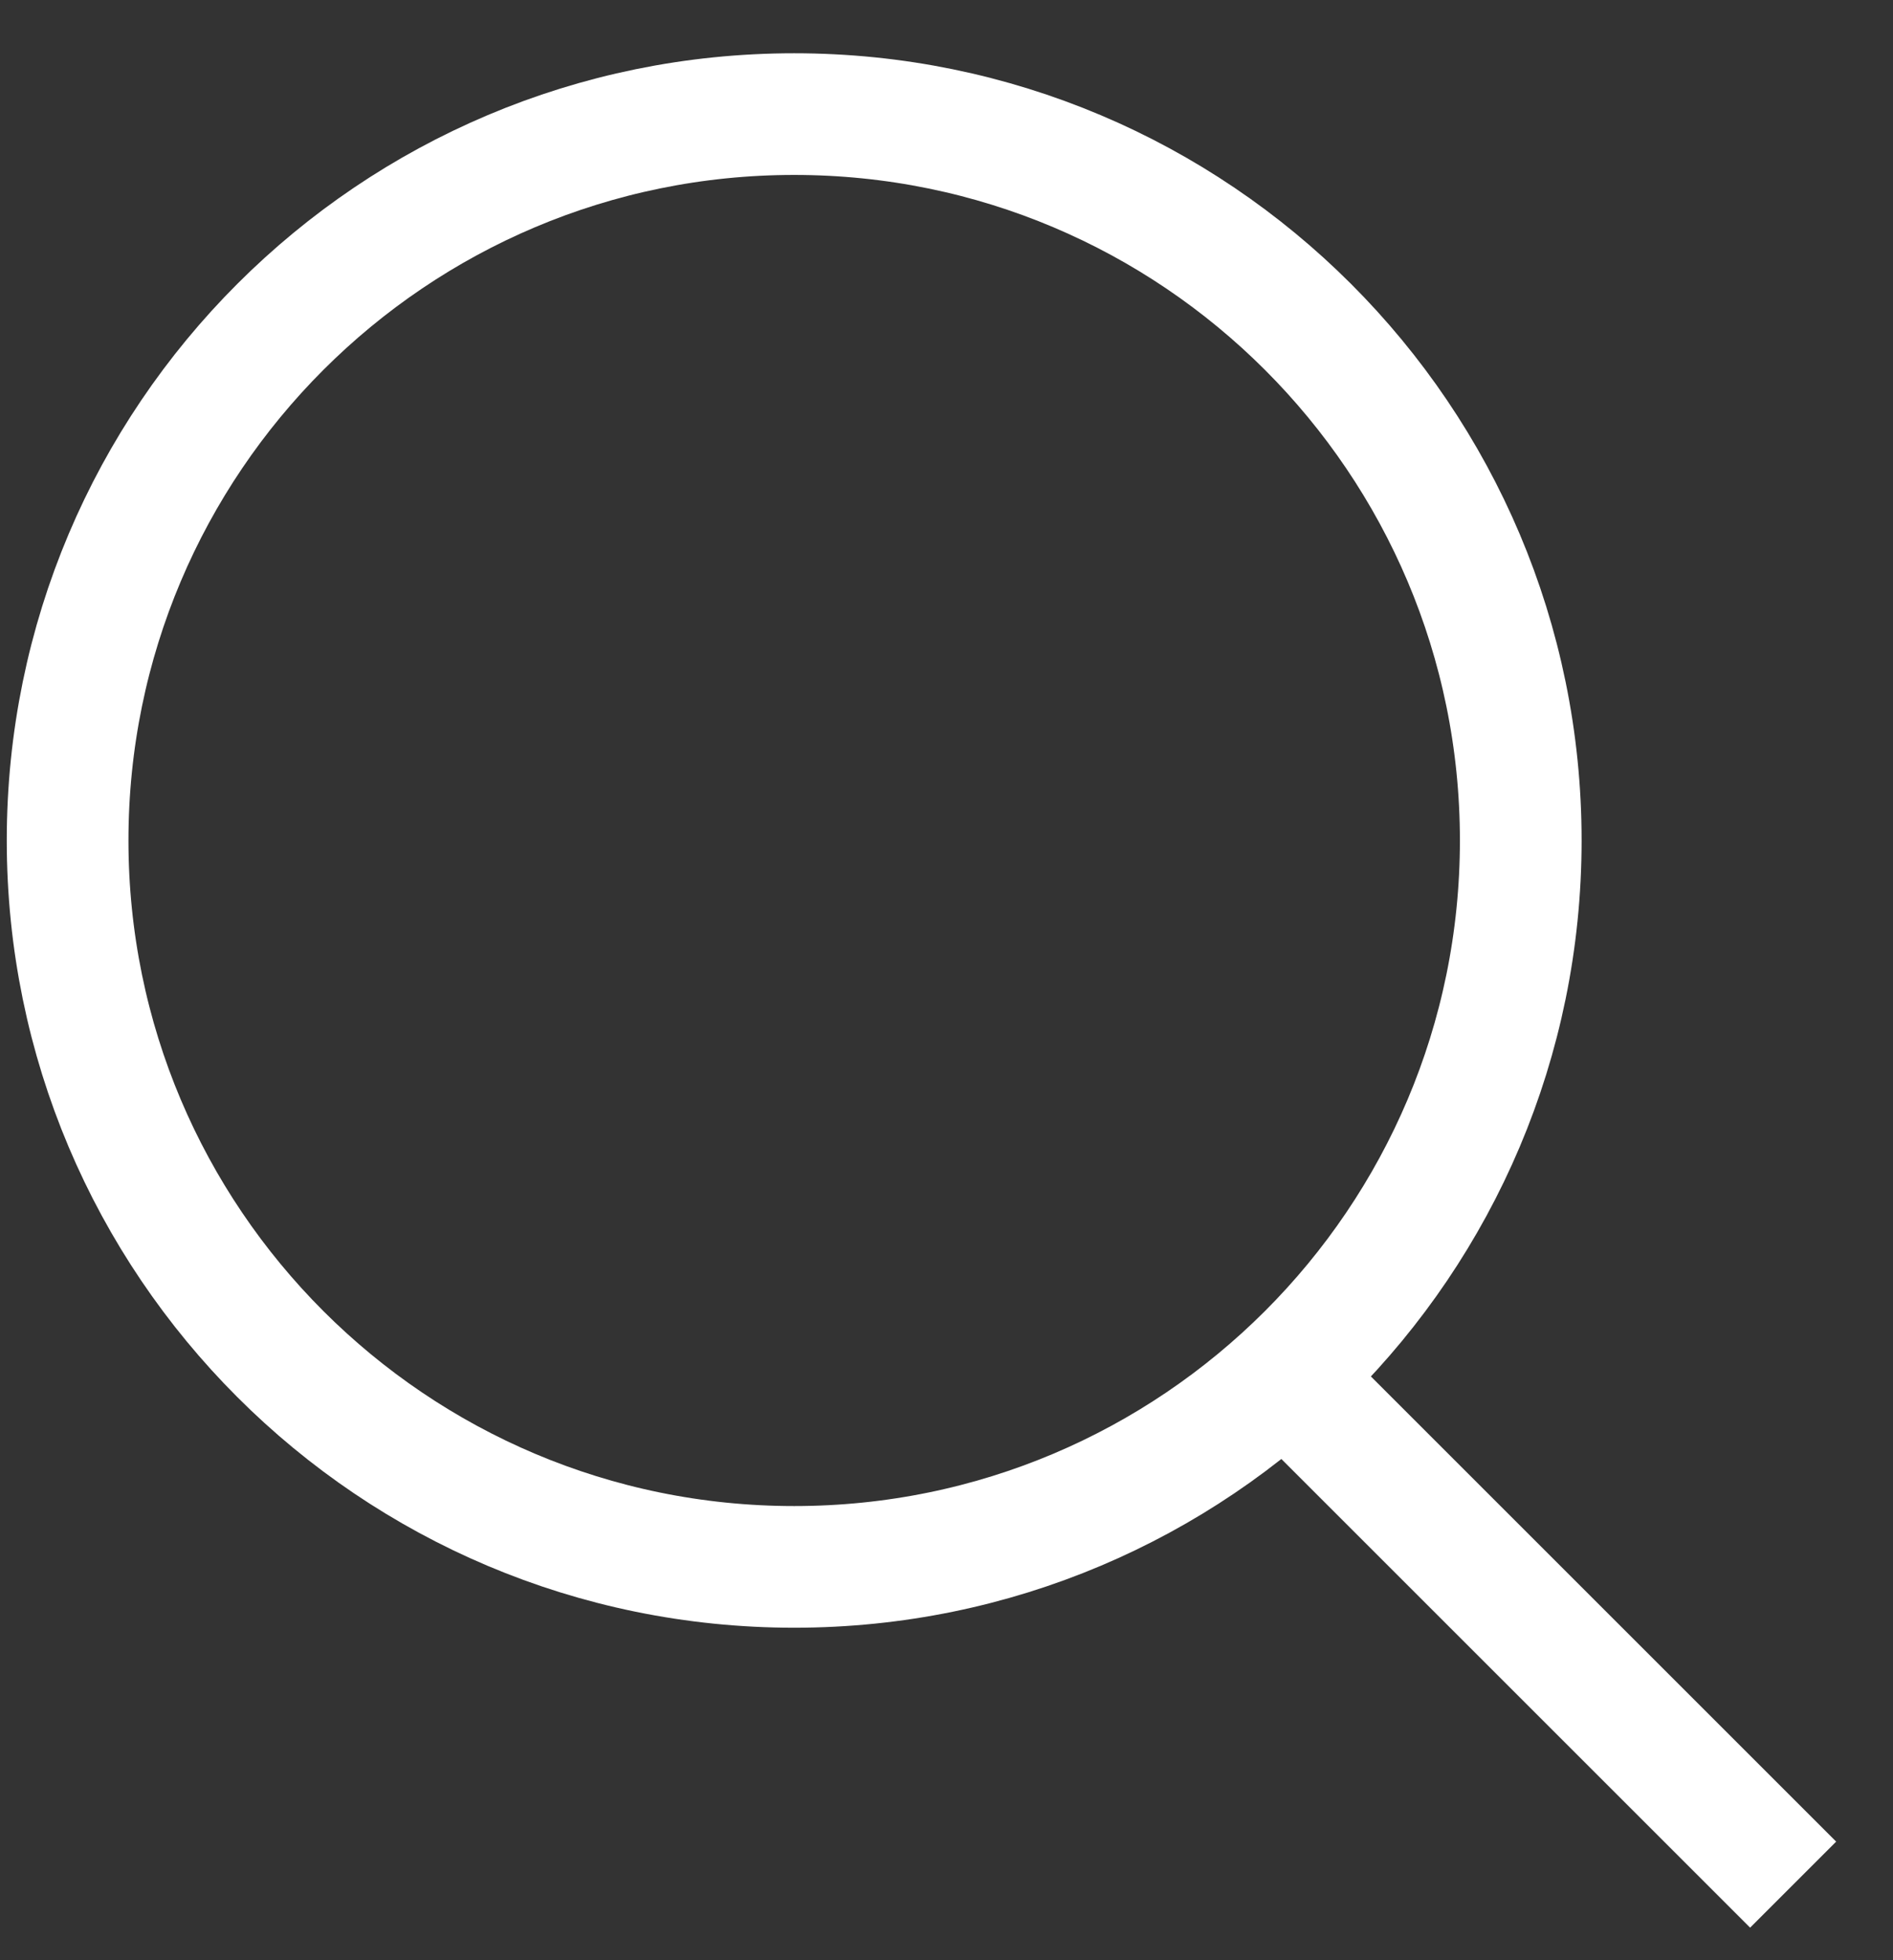
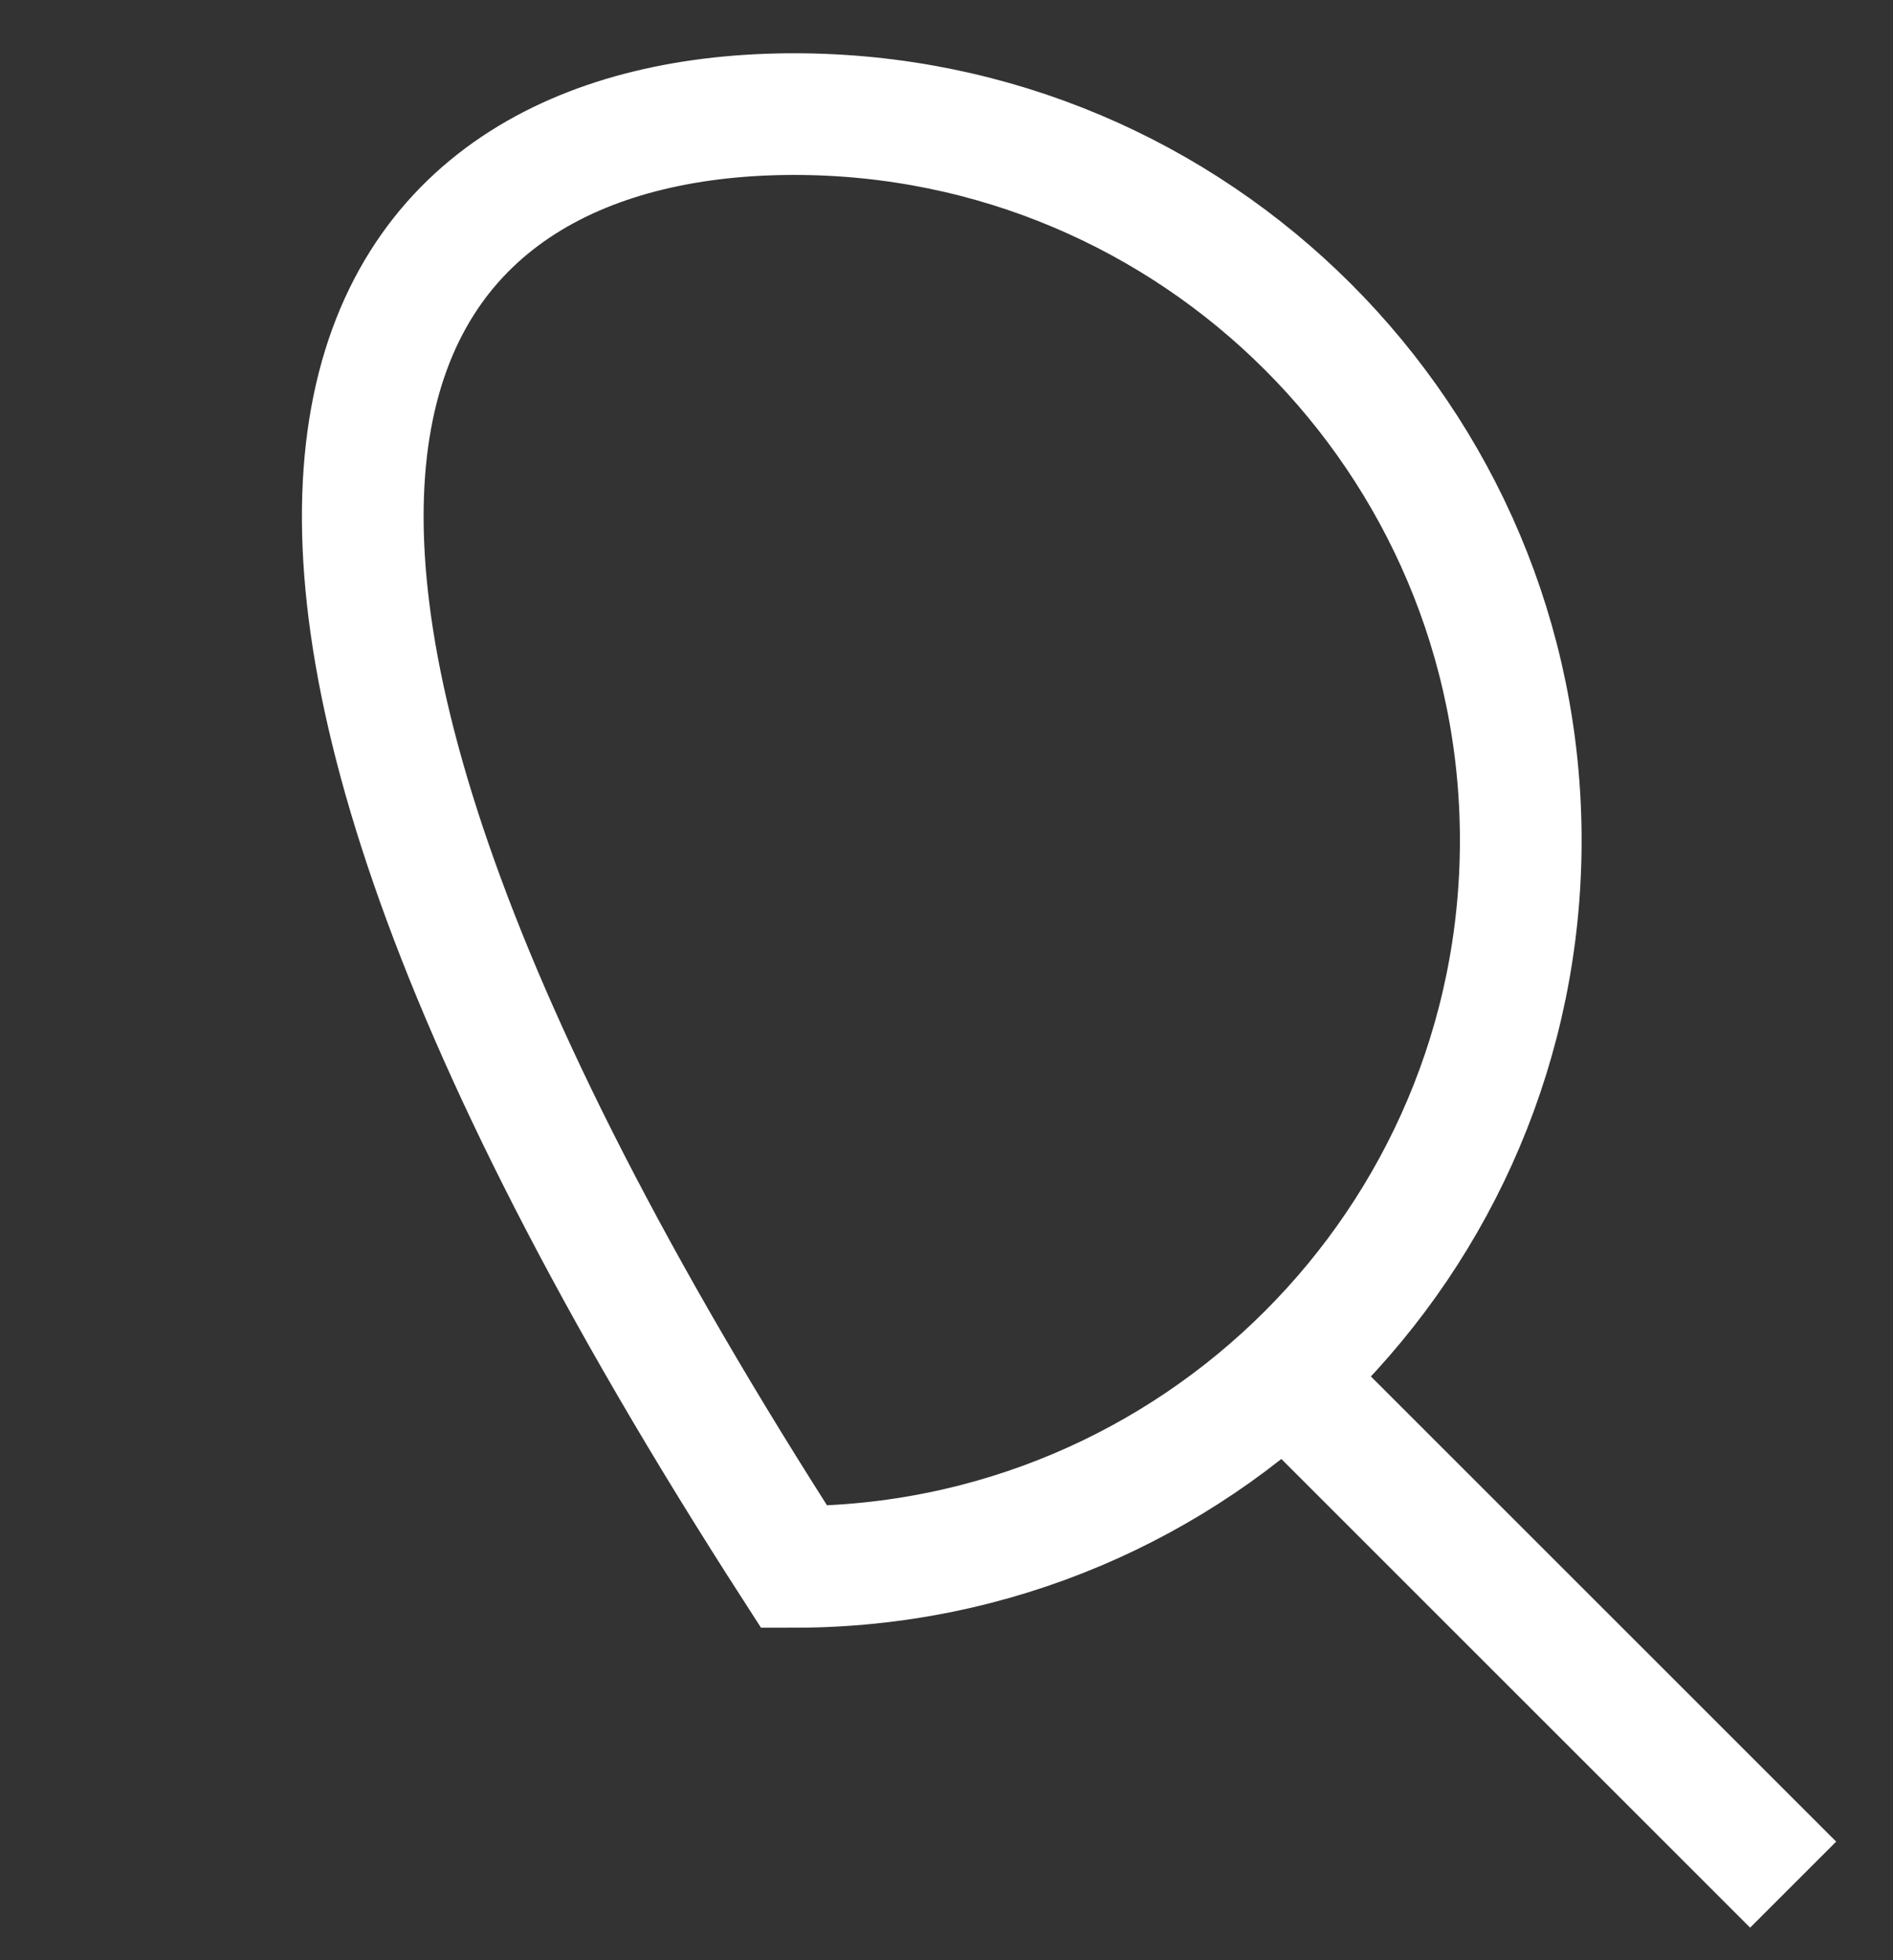
<svg xmlns="http://www.w3.org/2000/svg" width="28" height="29" viewBox="0 0 28 29" fill="none">
  <rect x="0" y="0" width="28" height="29" fill="#333333" stroke="none" />
-   <path d="M18.463 19.822L26.523 27.882M22.494 12.434C22.494 18.37 17.682 23.181 11.747 23.181C5.811 23.181 1 18.37 1 12.434C1 6.499 5.811 1.688 11.747 1.688C17.682 1.688 22.494 6.499 22.494 12.434Z" stroke="white" stroke-width="1.8" />
+   <path d="M18.463 19.822L26.523 27.882M22.494 12.434C22.494 18.37 17.682 23.181 11.747 23.181C1 6.499 5.811 1.688 11.747 1.688C17.682 1.688 22.494 6.499 22.494 12.434Z" stroke="white" stroke-width="1.8" />
</svg>